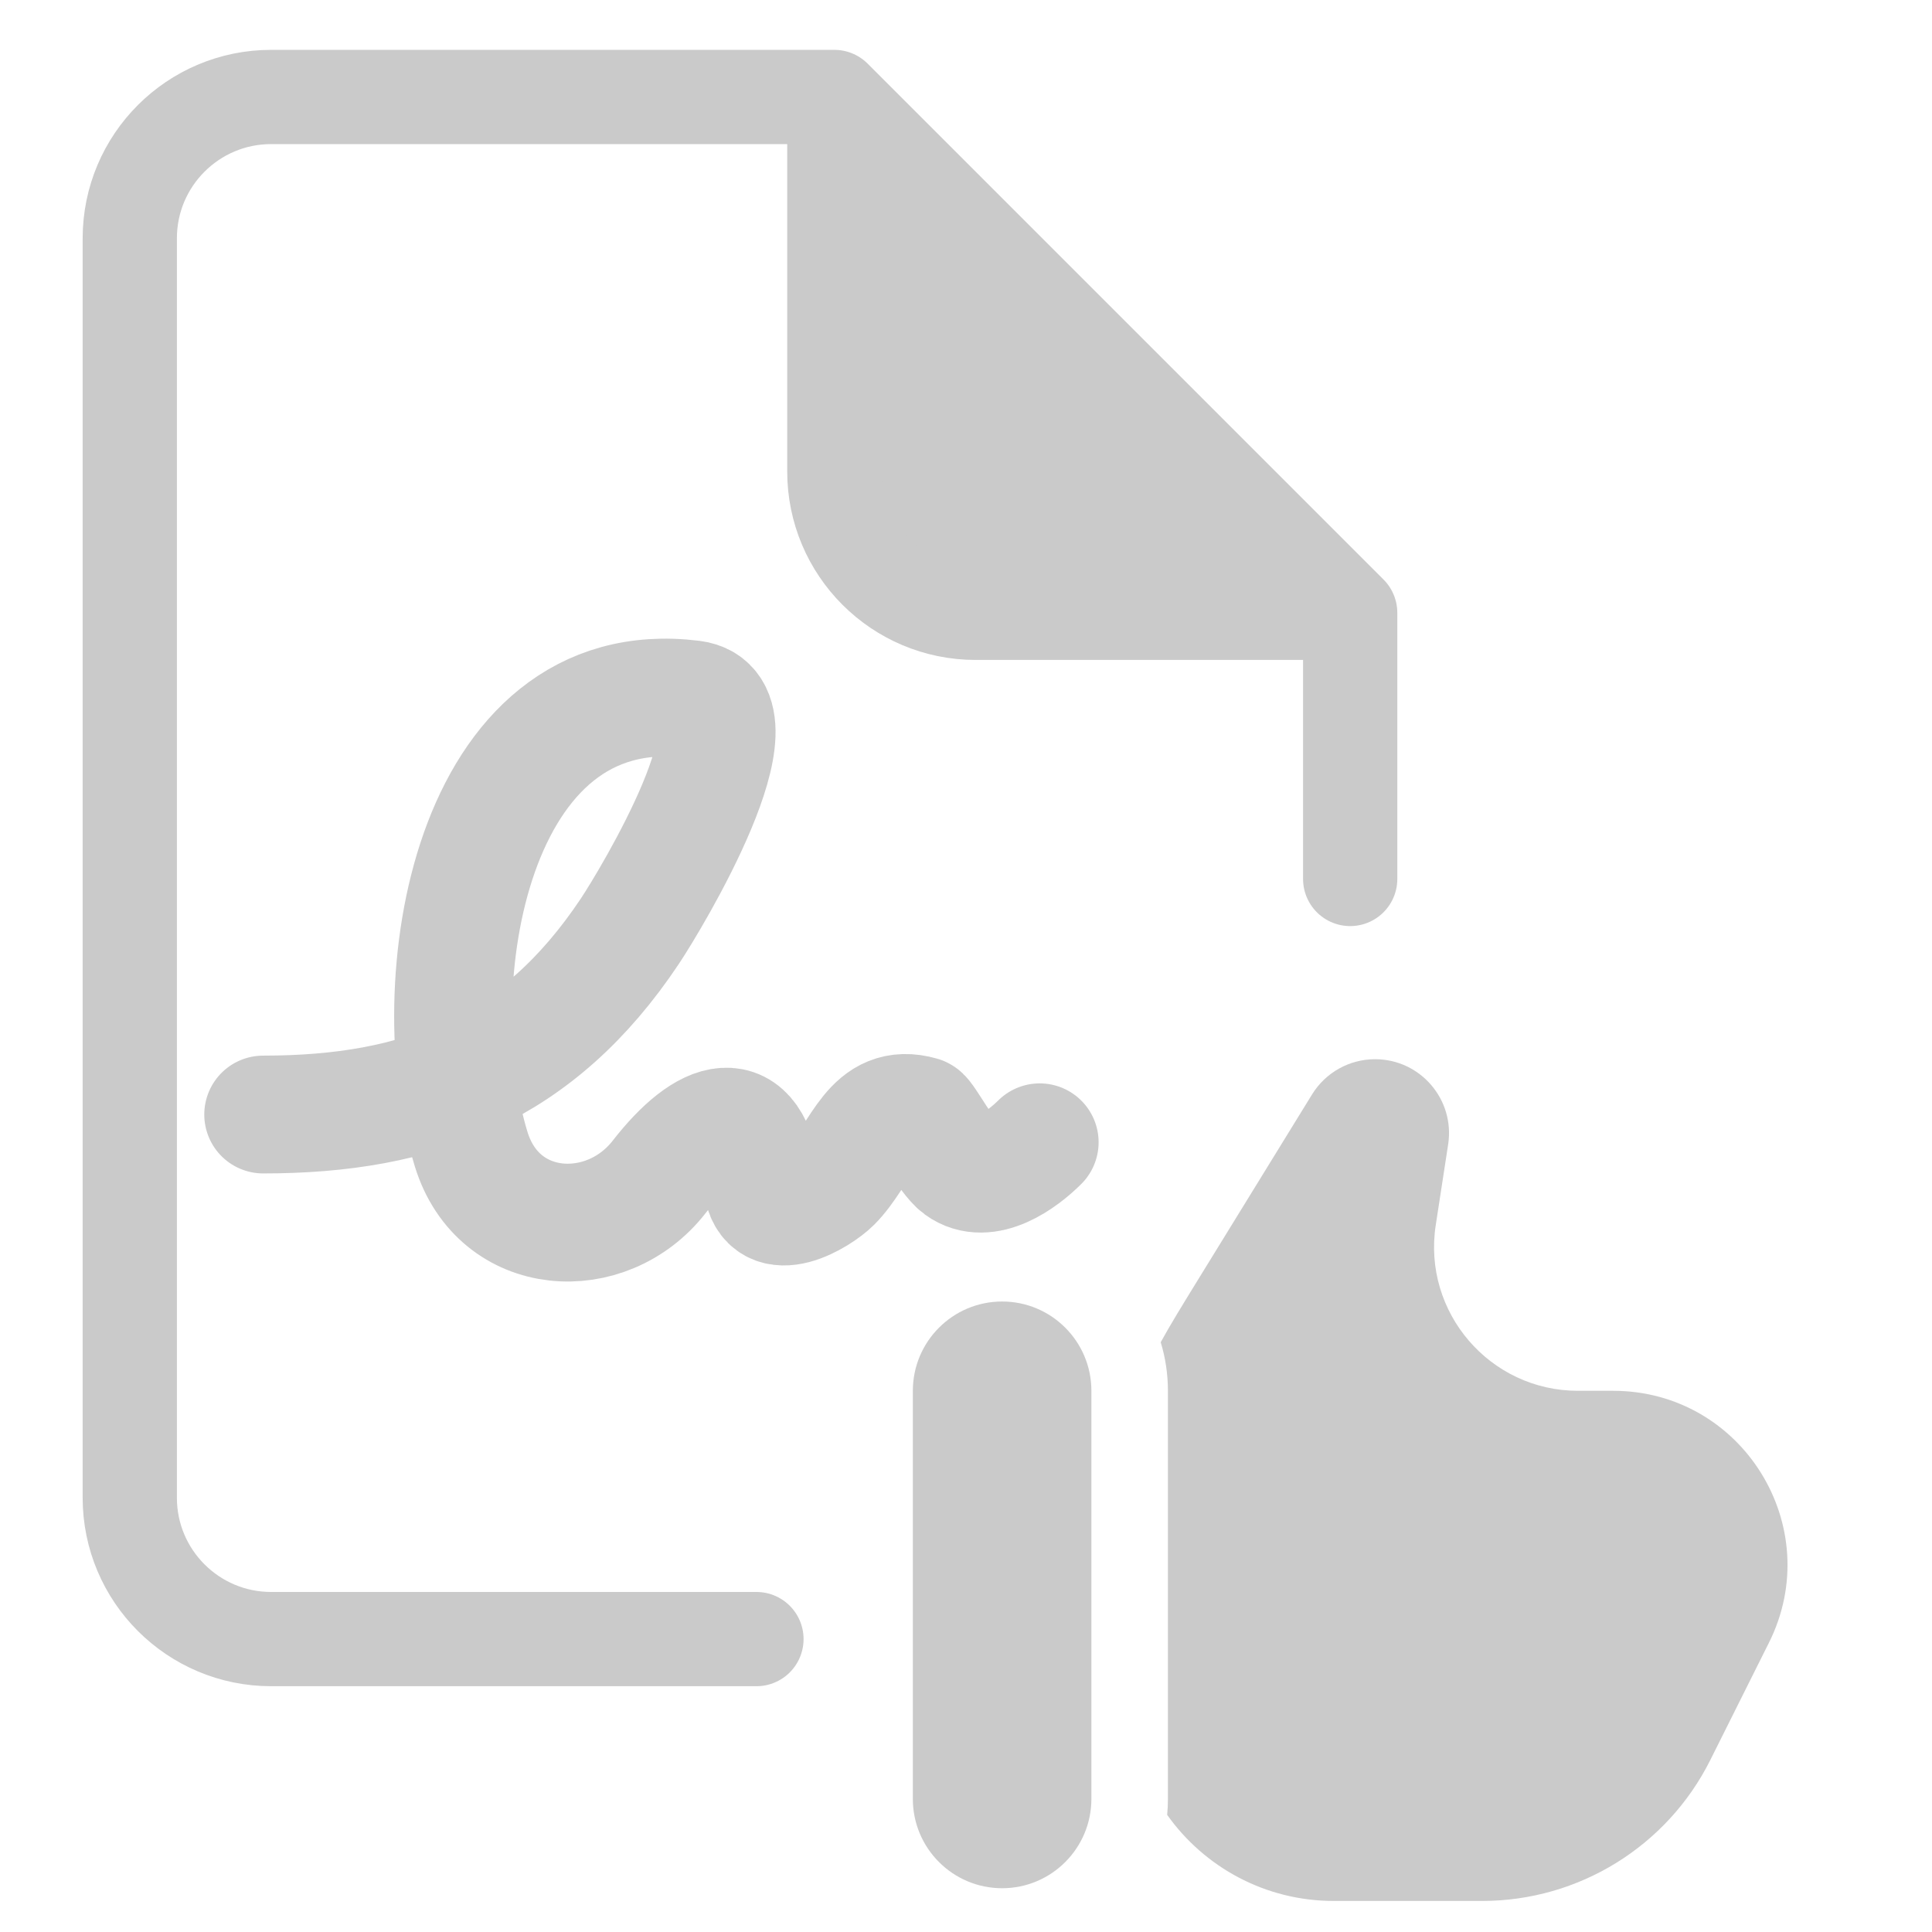
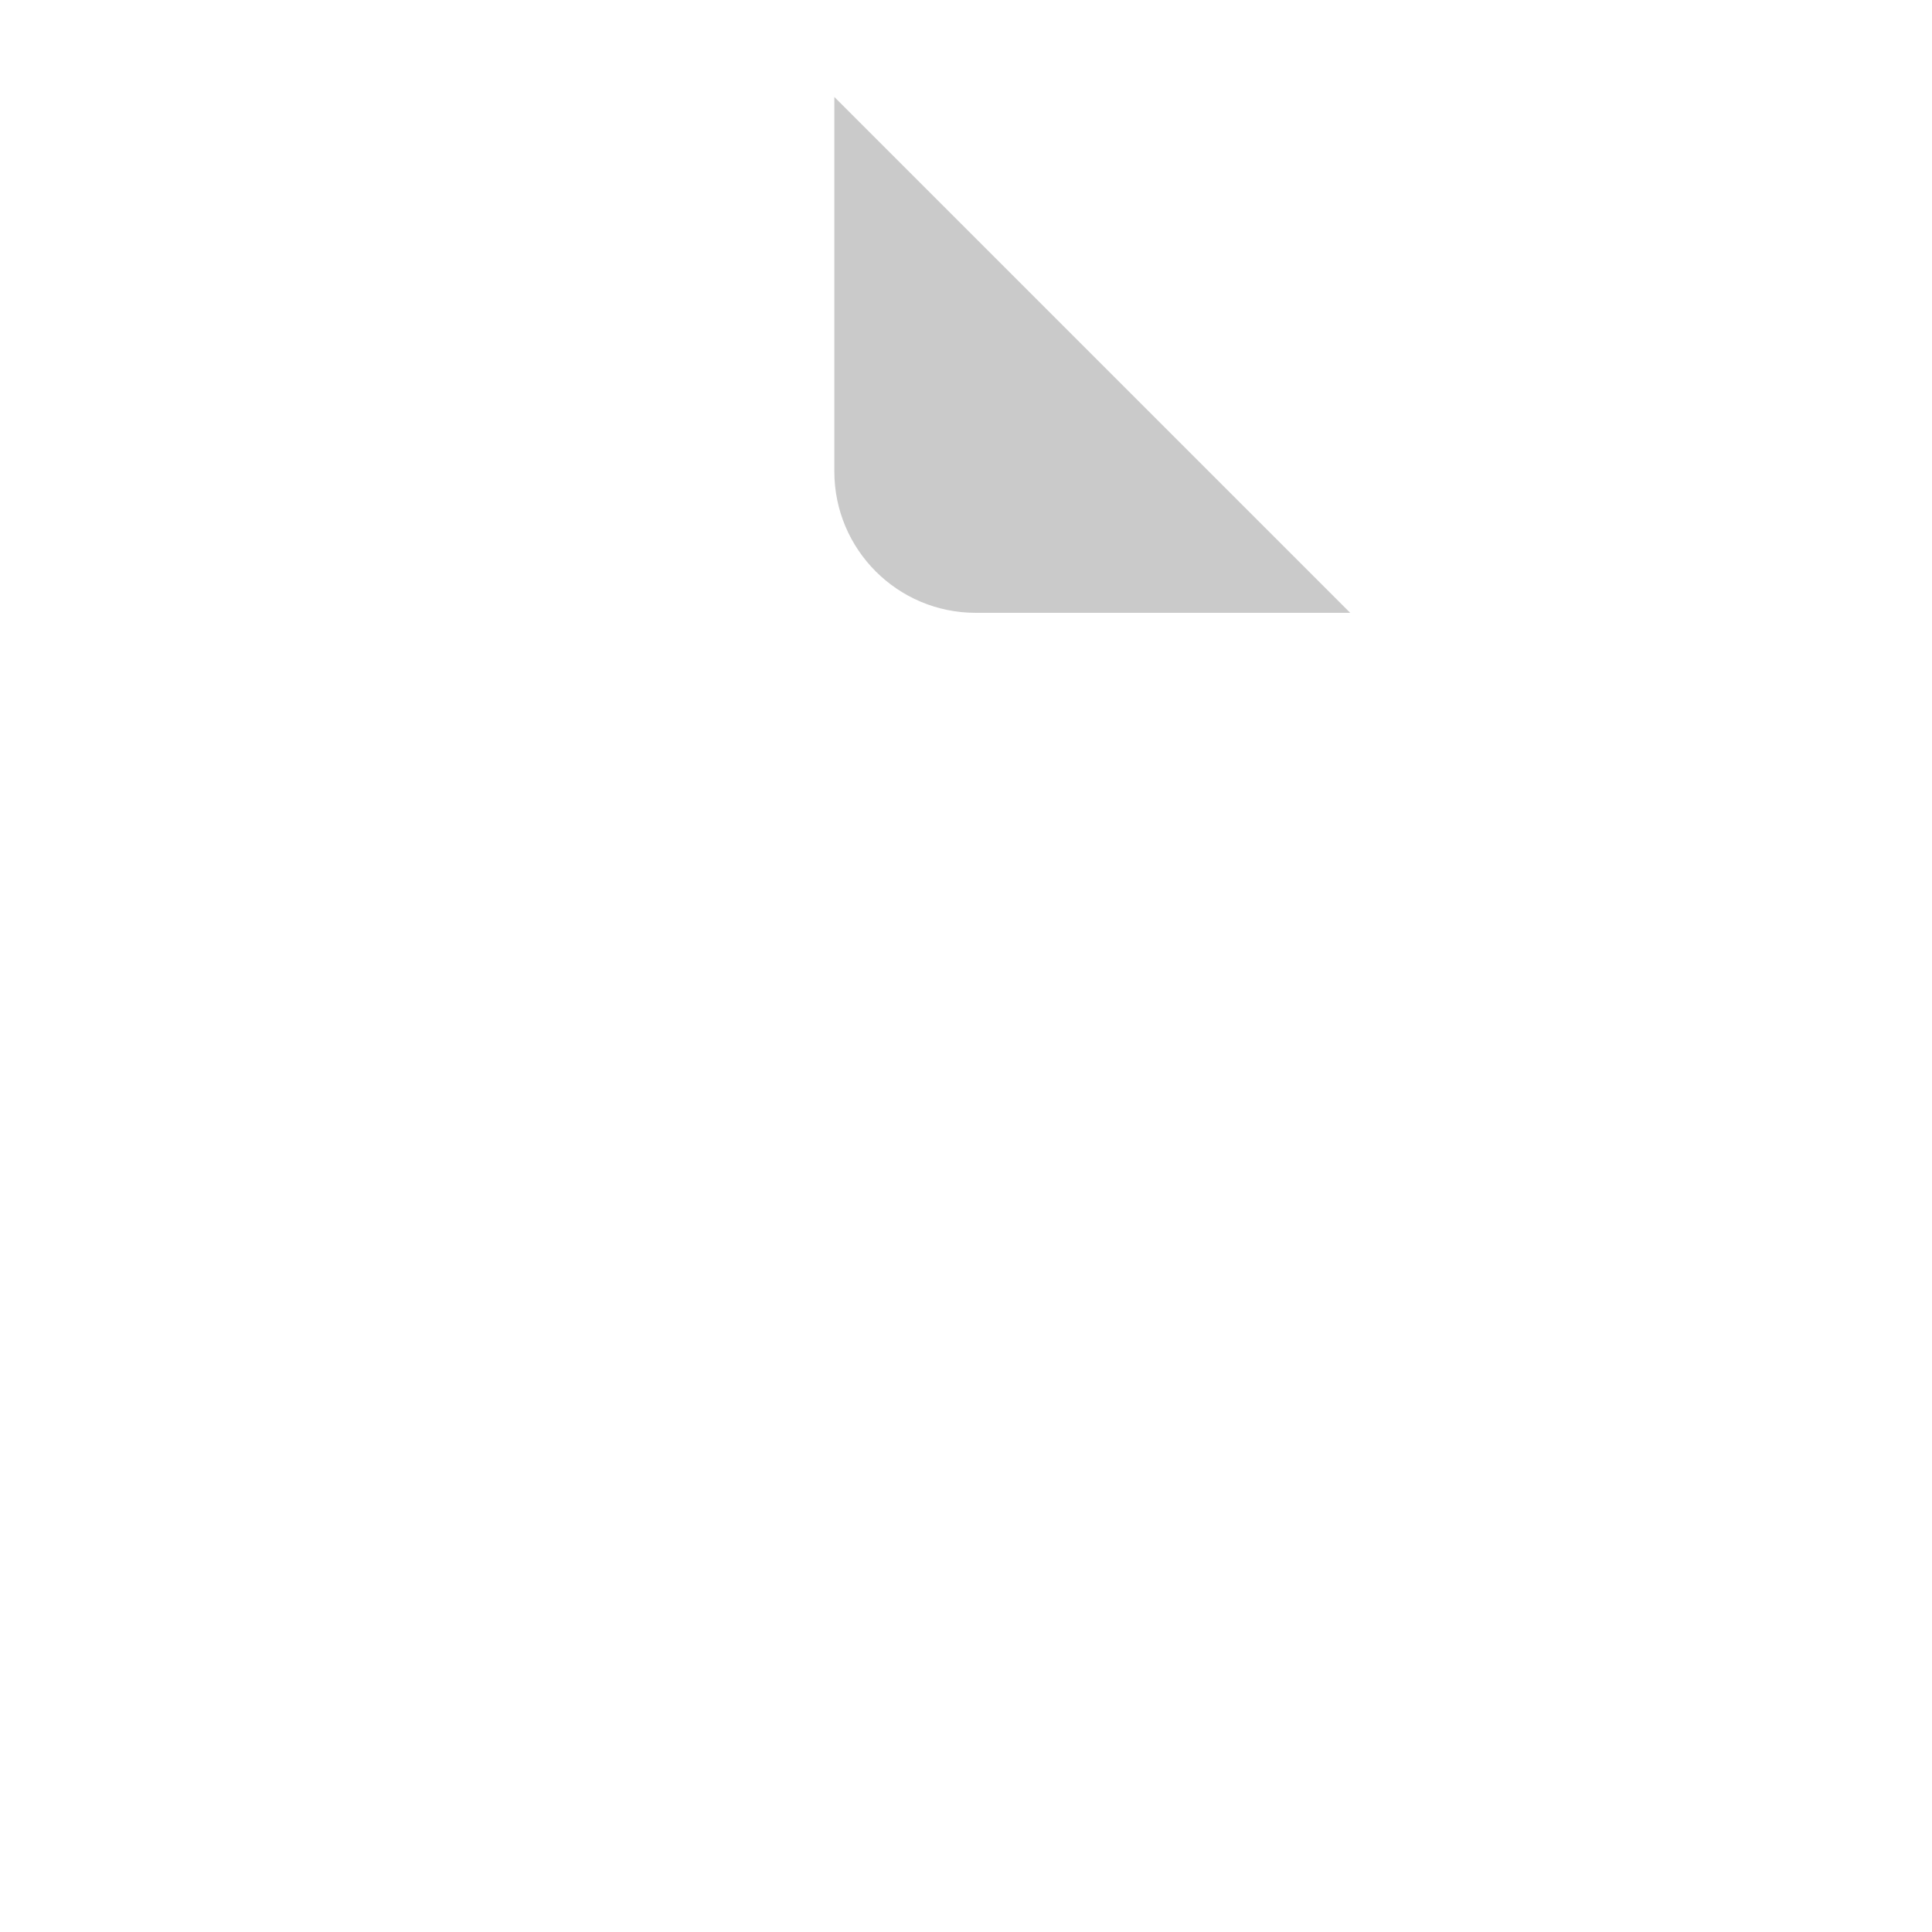
<svg xmlns="http://www.w3.org/2000/svg" width="41" height="41" viewBox="0 0 41 41" fill="none">
  <path d="M28.653 13.005L17.706 2.058V10.005C17.706 11.662 19.049 13.005 20.706 13.005H28.653Z" fill="#CACACA" />
-   <path d="M17.706 2.058H5.754C4.098 2.058 2.754 3.401 2.754 5.058V31.784C2.754 33.441 4.098 34.784 5.754 34.784H16.053M17.706 2.058L28.653 13.005M17.706 2.058V10.005C17.706 11.662 19.049 13.005 20.706 13.005H28.653M28.653 13.005V18.653" stroke="#CACACA" stroke-width="2" stroke-linecap="round" />
-   <path d="M5.585 23.652C8.901 23.652 11.412 22.693 13.367 19.761C13.828 19.069 16.252 15.035 14.691 14.84C9.972 14.25 8.928 20.907 9.999 24.388C10.584 26.289 12.874 26.408 13.988 24.976C14.976 23.706 15.971 23.354 16.179 25.124C16.288 26.055 17.375 25.399 17.667 25.107C18.289 24.485 18.493 23.367 19.547 23.669C19.633 23.693 20.098 24.57 20.364 24.764C20.93 25.175 21.697 24.608 22.064 24.241" stroke="#CACACA" stroke-width="2.5" stroke-linecap="round" />
-   <path d="M25.429 27.149L27.844 23.225C28.13 22.761 28.636 22.478 29.181 22.478C30.143 22.478 30.878 23.335 30.732 24.286L30.469 25.997C30.184 27.847 31.616 29.515 33.488 29.515H34.234C36.981 29.515 38.767 32.406 37.539 34.862L36.296 37.349C35.379 39.183 33.504 40.341 31.454 40.341H28.304C26.845 40.341 25.554 39.62 24.769 38.514C24.78 38.403 24.785 38.29 24.785 38.176V29.515C24.785 29.157 24.732 28.811 24.632 28.485C24.824 28.133 25.079 27.718 25.429 27.149Z" fill="#CACACA" />
-   <path d="M23.161 38.176C23.161 39.222 22.313 40.071 21.267 40.071C20.22 40.071 19.372 39.222 19.372 38.176V29.515C19.372 28.469 20.22 27.62 21.267 27.62C22.313 27.62 23.161 28.469 23.161 29.515V38.176Z" fill="#CACACA" />
</svg>